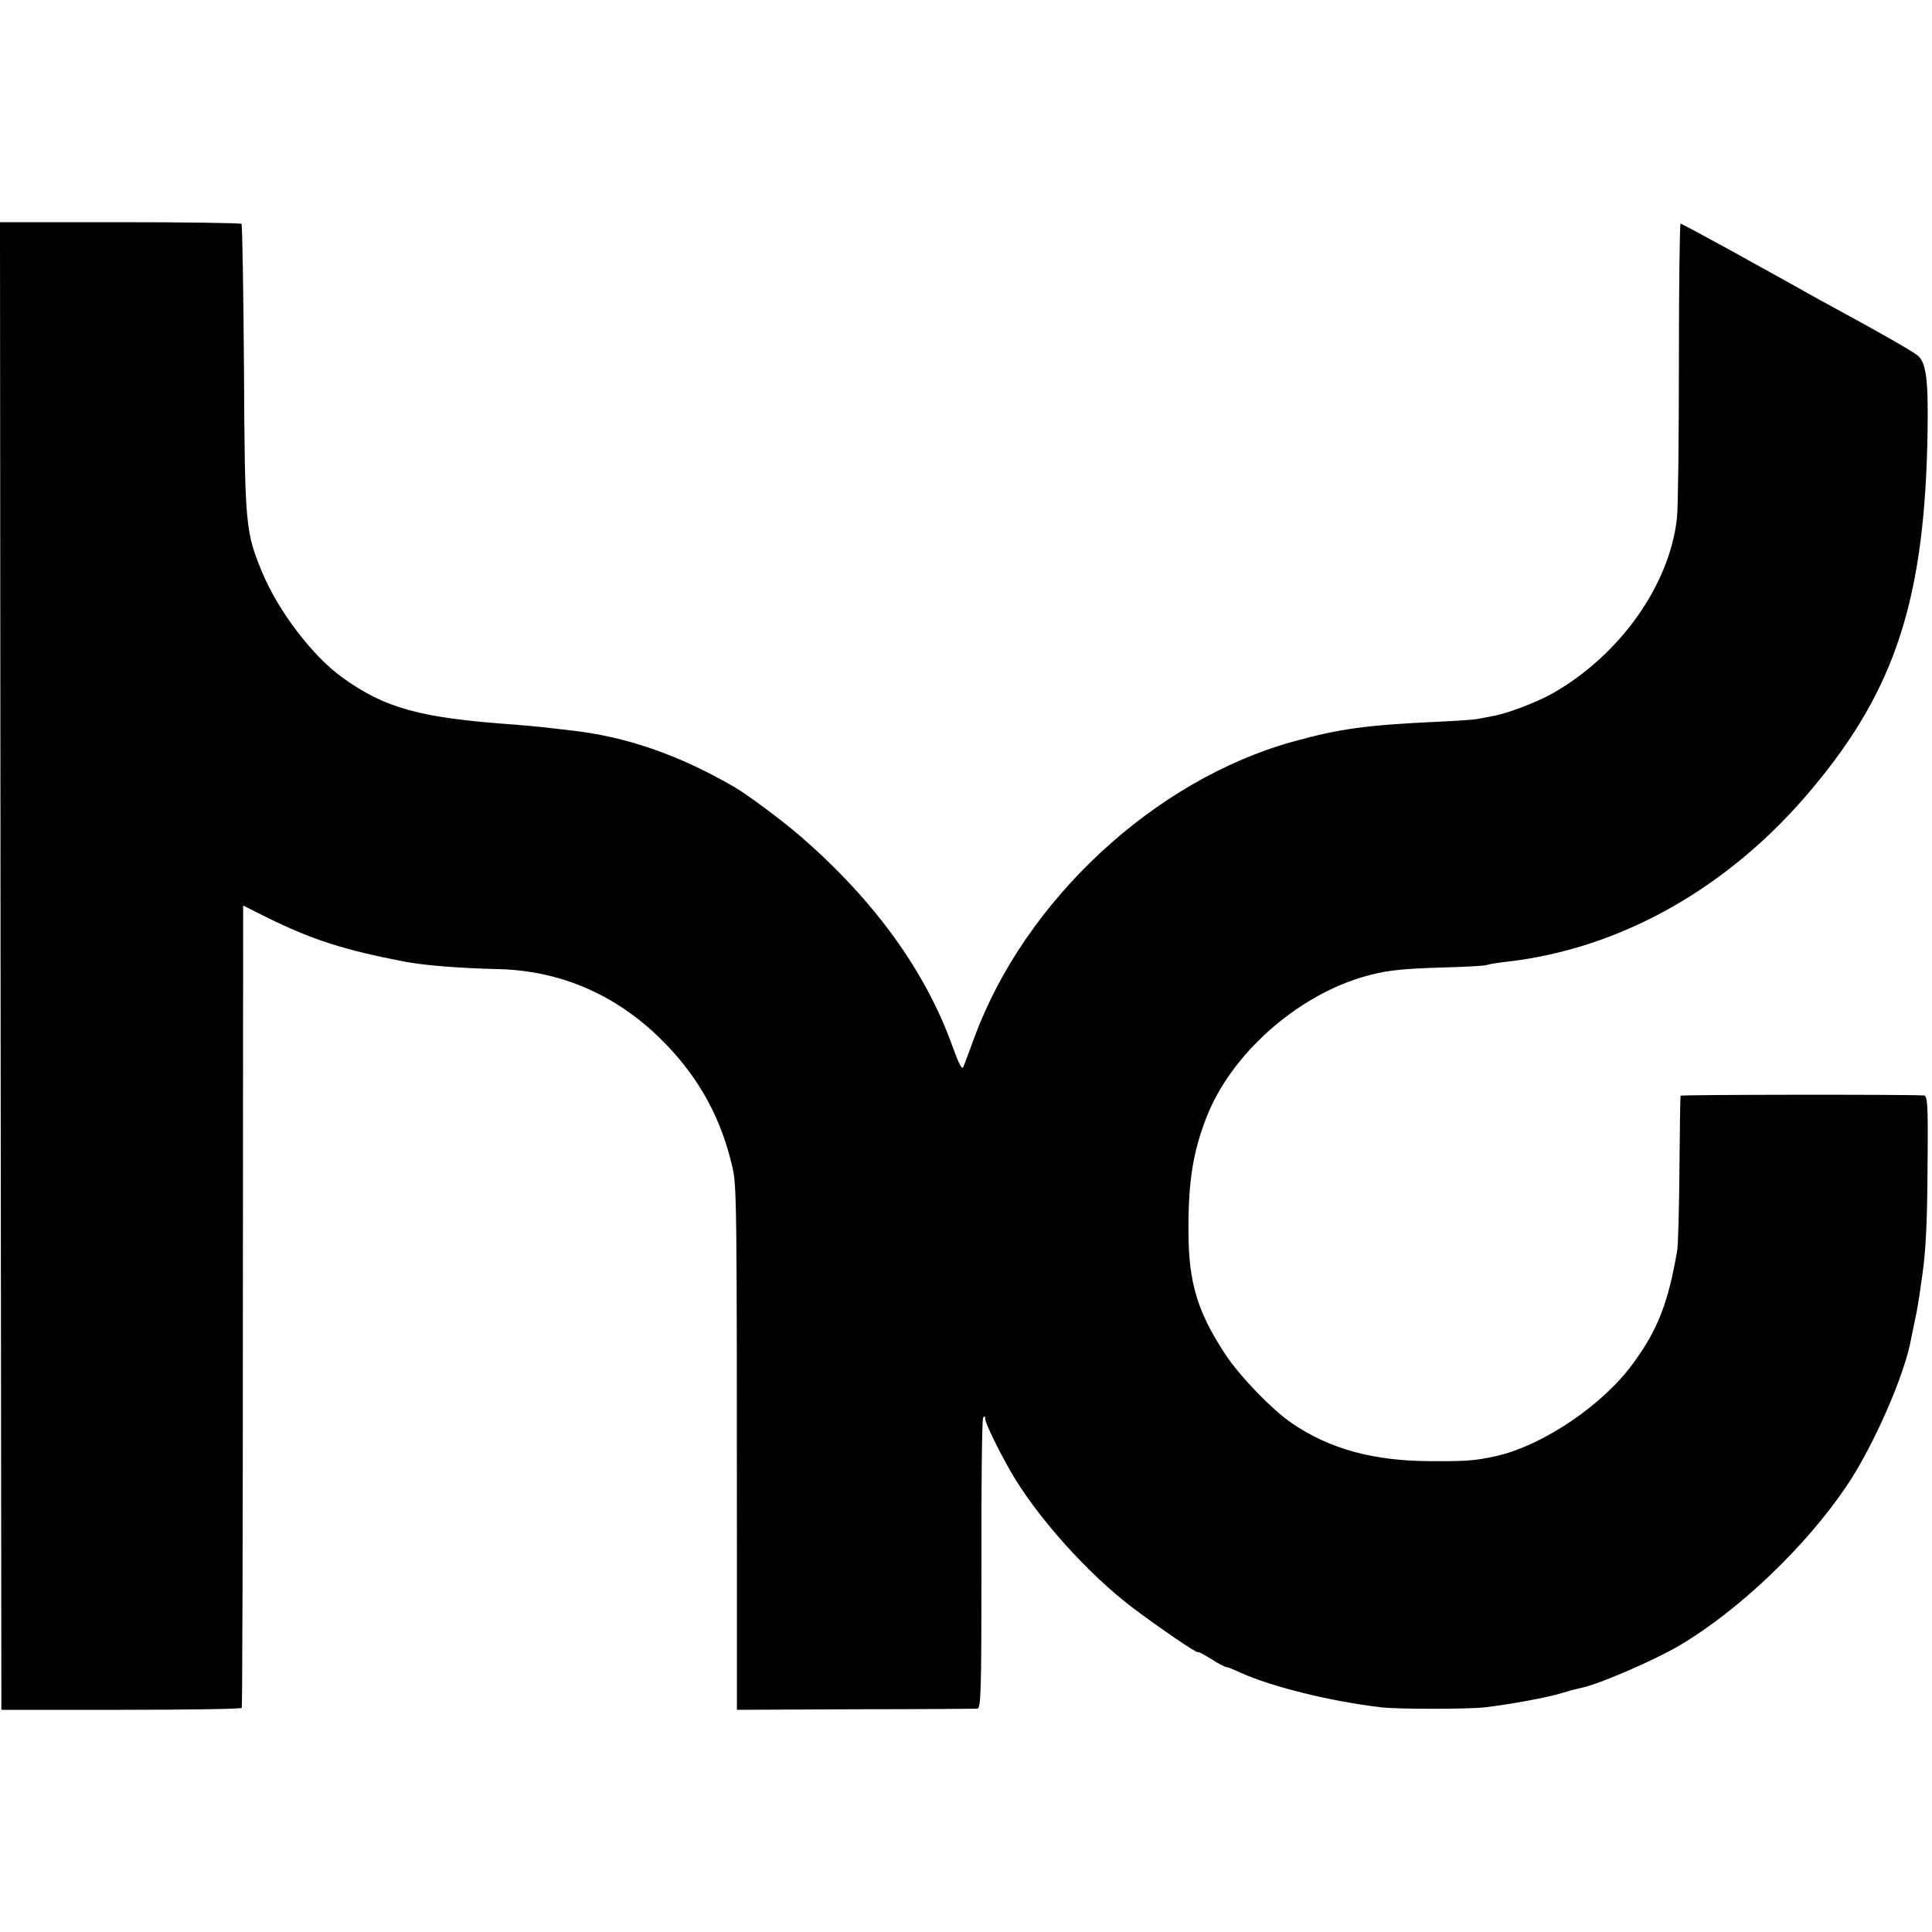
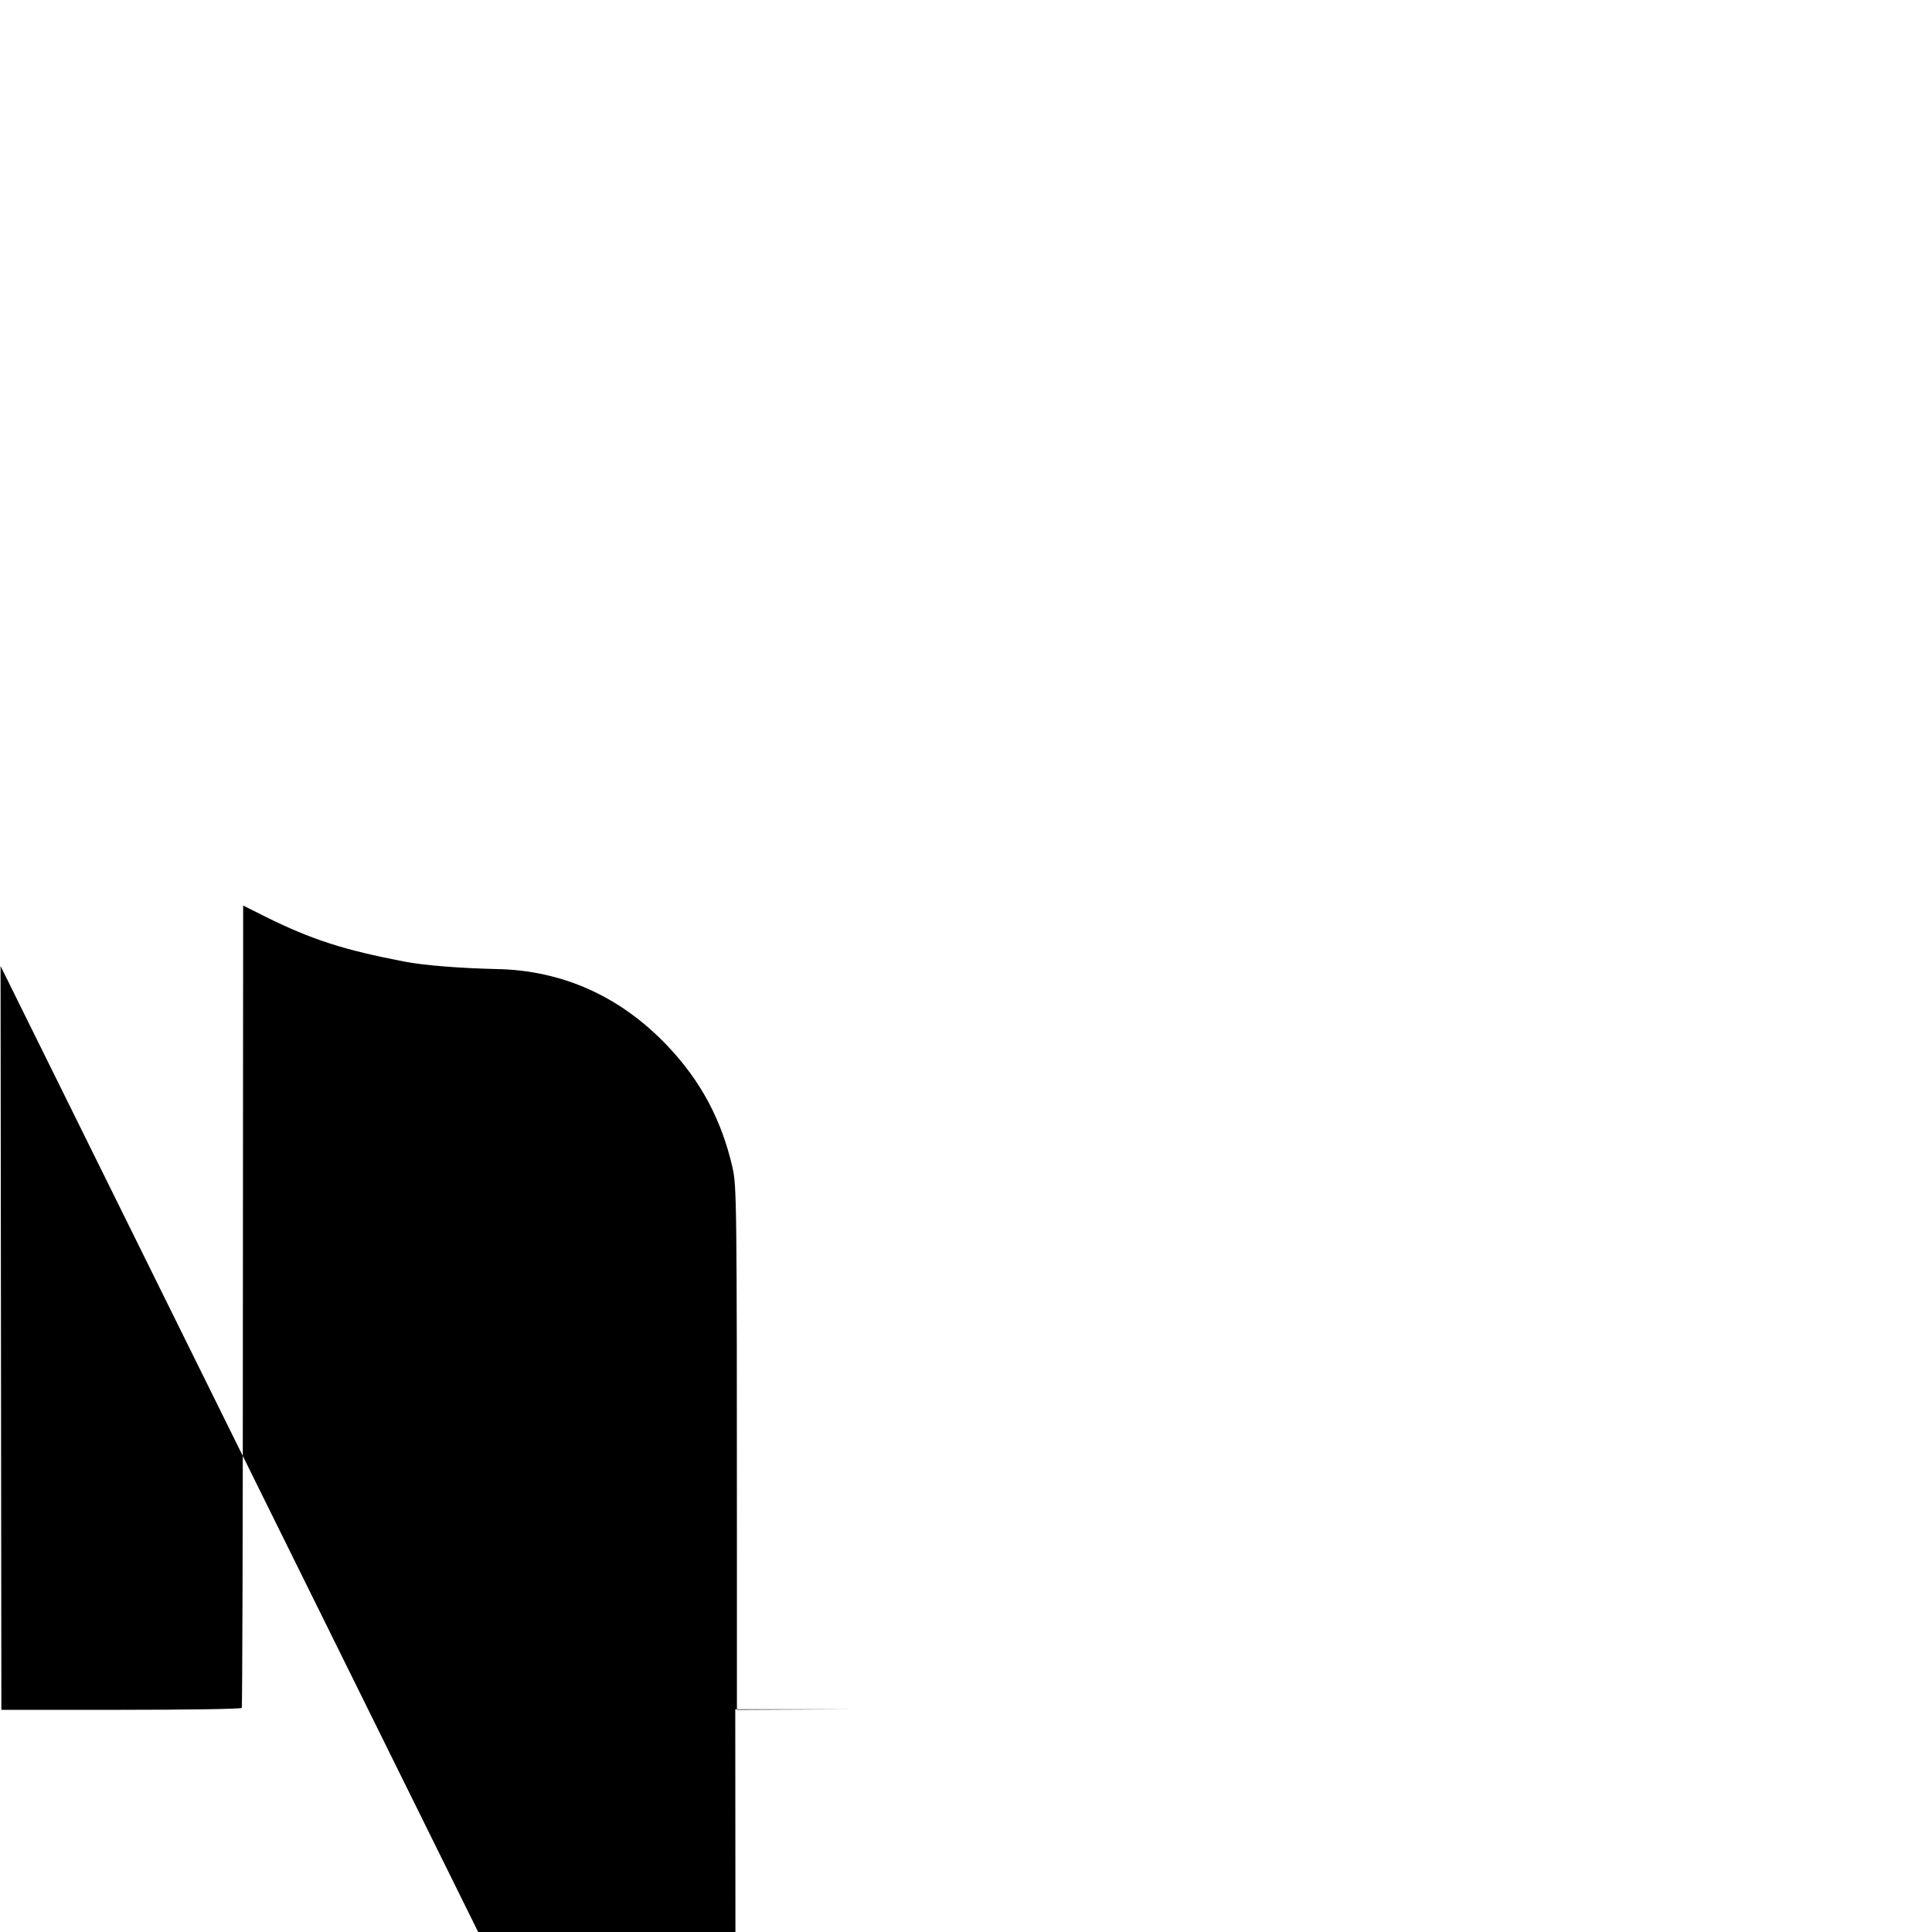
<svg xmlns="http://www.w3.org/2000/svg" version="1.0" width="700pt" height="700pt" viewBox="0 0 700 700" preserveAspectRatio="xMidYMid meet">
  <g transform="translate(0,700) scale(0.1,-0.1)" fill="#000000" stroke="none">
-     <path d="M2 3500 l3 -2695 433 0 c239 0 436 3 438 7 2 3 4 659 4 1456 l1 1451 80 -40 c169 -84 286 -121 504 -163 72 -14 203 -24 332 -27 239 -4 450 -98 621 -278 120 -126 196 -267 236 -441 15 -69 16 -105 16 -1410 l0 -555 428 2 c235 0 434 2 443 2 13 1 15 58 15 522 -1 286 2 526 6 532 5 8 8 6 8 -5 0 -14 46 -109 91 -188 94 -164 279 -371 444 -496 94 -71 235 -167 235 -160 0 3 21 -8 47 -24 26 -17 51 -30 56 -30 4 0 28 -9 53 -21 113 -51 328 -104 509 -125 61 -7 313 -7 375 0 93 11 224 35 280 52 29 9 61 17 71 19 61 12 264 100 354 153 216 128 457 358 605 577 98 145 213 407 235 538 4 18 10 50 15 72 5 22 11 60 15 85 3 25 8 56 10 70 13 92 18 195 19 408 2 212 0 242 -14 243 -71 4 -880 3 -881 -1 -1 -3 -3 -122 -4 -265 -1 -143 -5 -276 -8 -295 -33 -191 -70 -287 -160 -410 -110 -151 -327 -298 -498 -336 -72 -16 -106 -19 -234 -18 -207 0 -368 44 -505 138 -71 48 -194 176 -243 253 -99 152 -130 256 -131 438 -1 184 16 292 67 421 88 222 317 428 557 502 84 25 134 32 308 37 79 2 146 6 150 9 4 2 34 7 67 11 417 46 813 270 1111 628 303 361 409 691 418 1297 3 187 -6 248 -36 272 -21 17 -144 87 -301 172 -37 20 -84 46 -105 58 -42 24 -54 30 -283 157 -91 50 -168 91 -170 91 -3 0 -6 -226 -6 -502 0 -277 -3 -531 -7 -564 -26 -244 -208 -499 -452 -637 -60 -33 -164 -73 -218 -82 -14 -3 -38 -7 -53 -10 -16 -3 -80 -7 -143 -10 -258 -12 -356 -25 -525 -72 -502 -139 -972 -575 -1155 -1073 -17 -47 -35 -94 -39 -104 -5 -14 -15 4 -40 73 -97 271 -282 527 -546 757 -68 59 -195 154 -245 183 -202 117 -393 183 -595 205 -27 3 -70 8 -95 11 -25 3 -74 7 -110 10 -339 24 -466 59 -622 172 -106 77 -229 238 -287 377 -62 149 -64 169 -67 740 -2 285 -6 521 -9 525 -4 3 -202 6 -441 6 l-434 0 2 -2695z" />
+     <path d="M2 3500 l3 -2695 433 0 c239 0 436 3 438 7 2 3 4 659 4 1456 l1 1451 80 -40 c169 -84 286 -121 504 -163 72 -14 203 -24 332 -27 239 -4 450 -98 621 -278 120 -126 196 -267 236 -441 15 -69 16 -105 16 -1410 l0 -555 428 2 l-434 0 2 -2695z" />
  </g>
</svg>